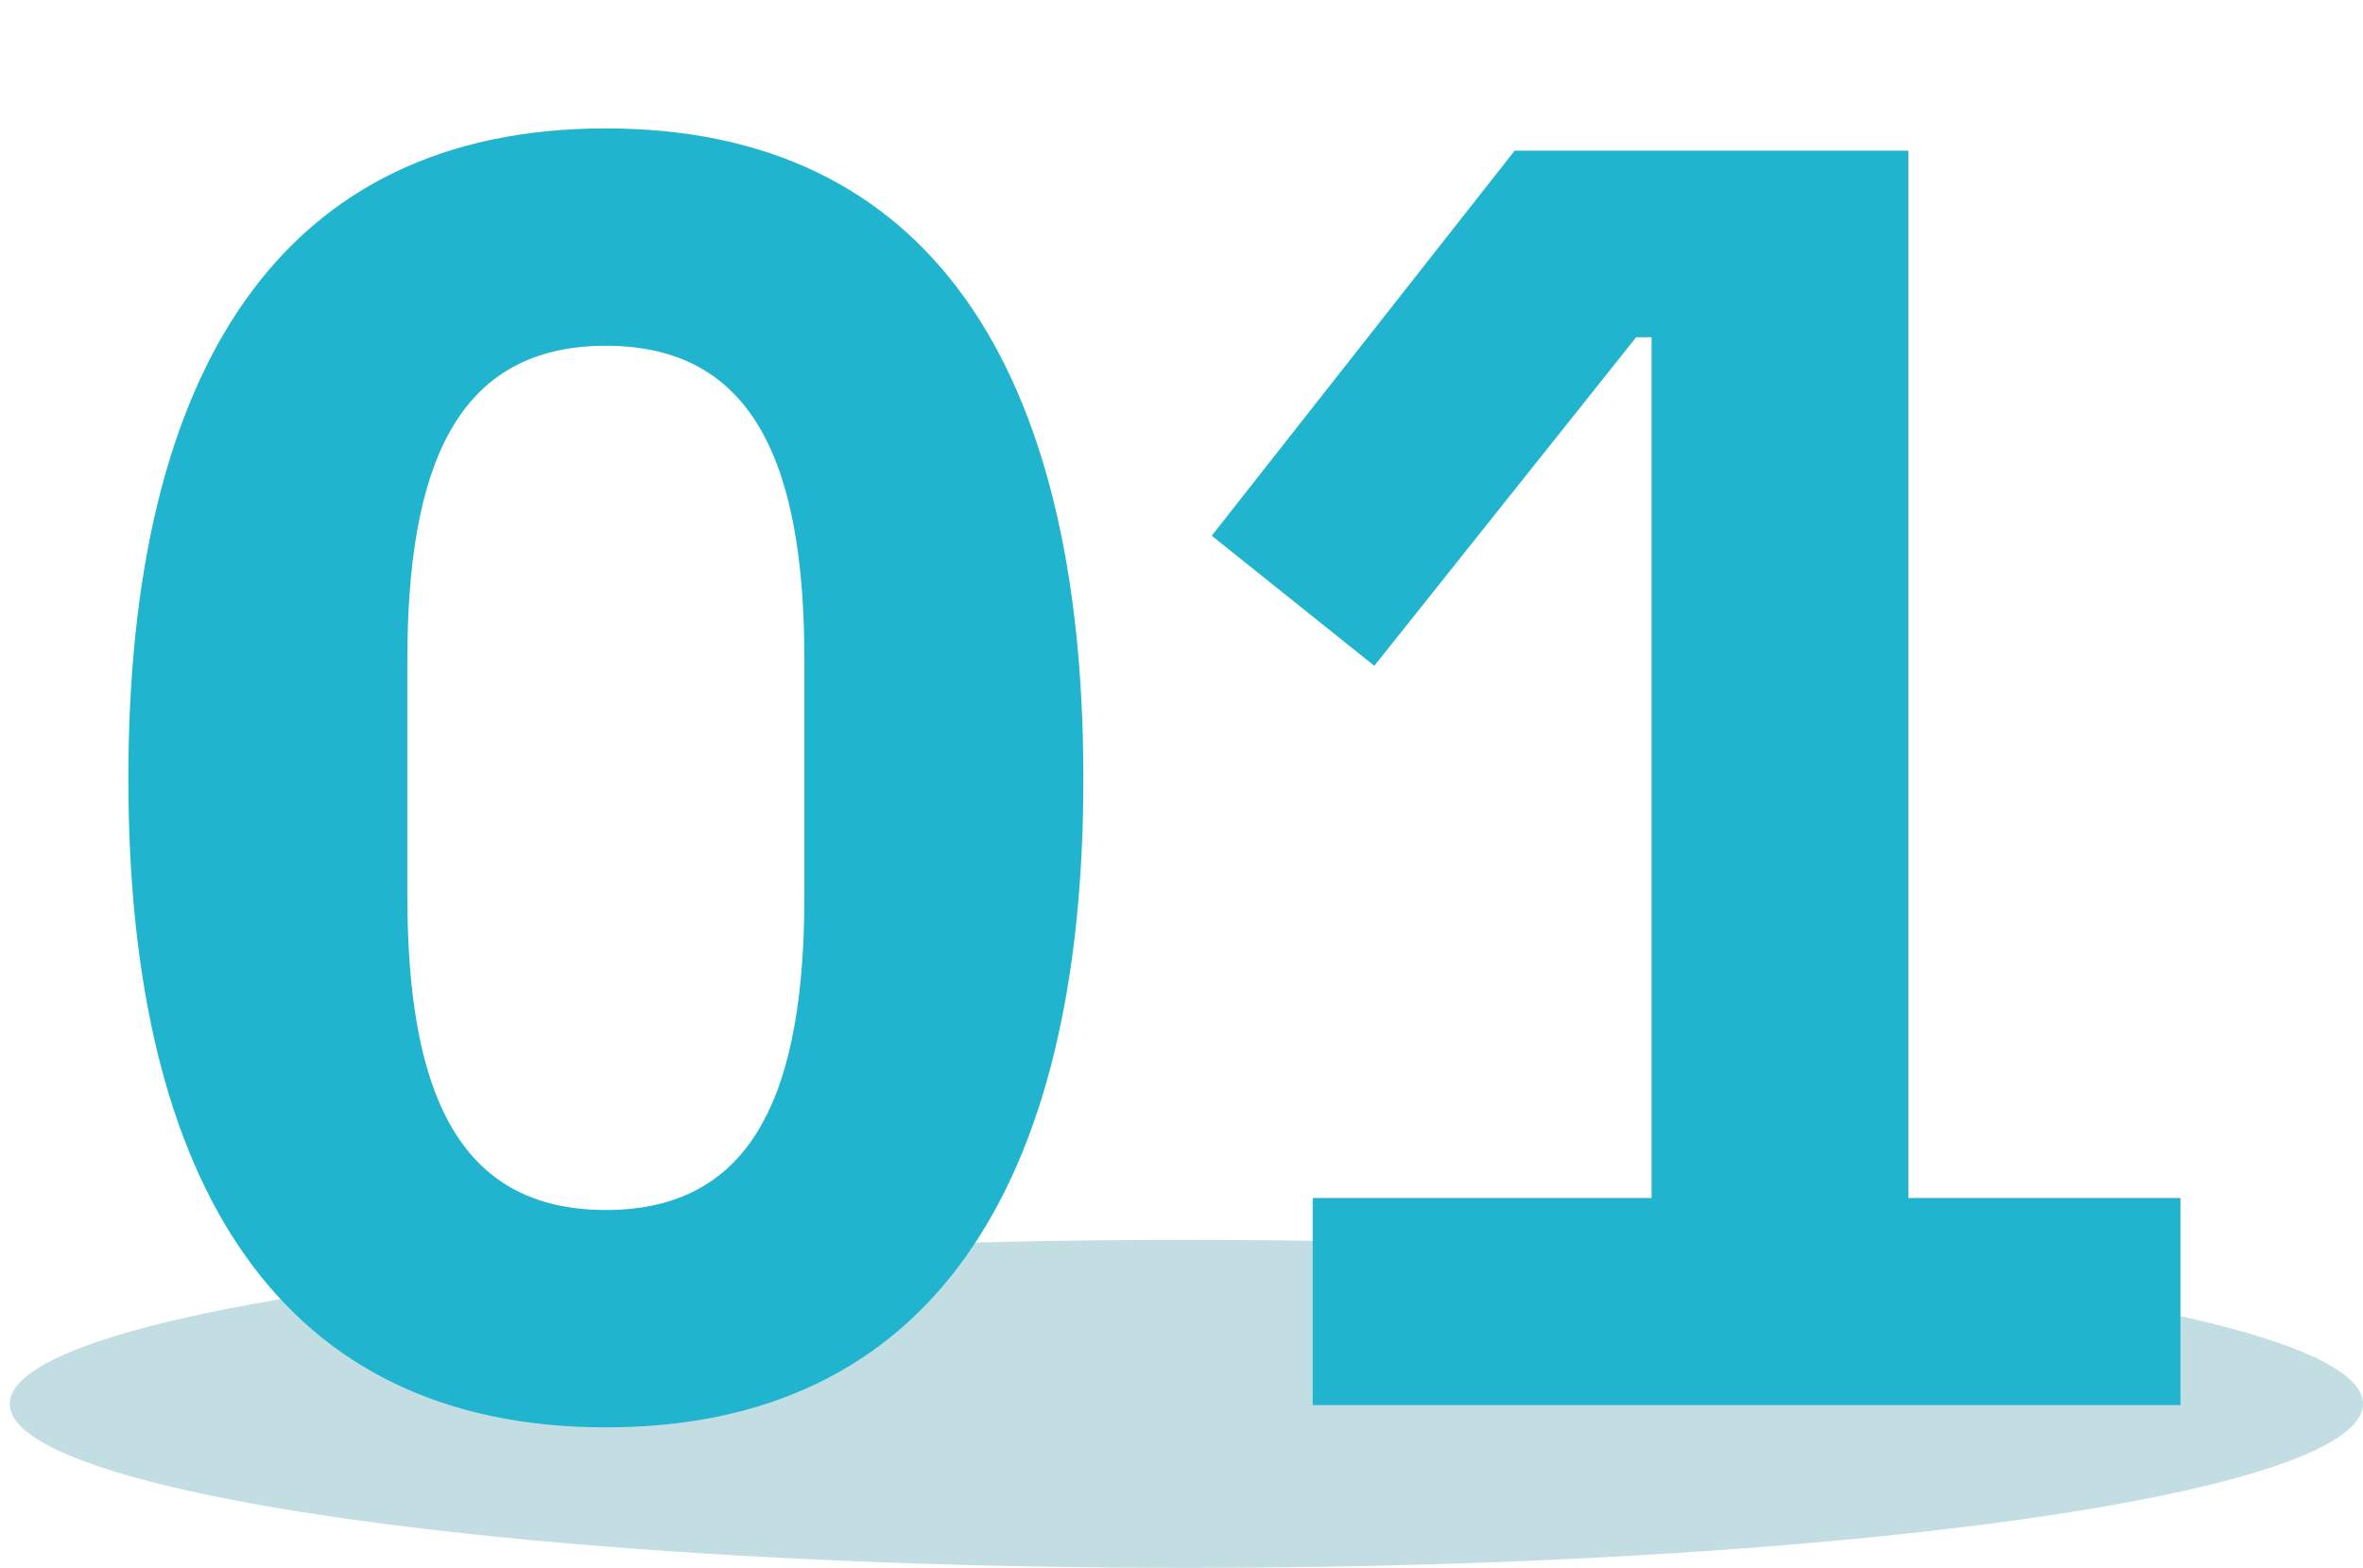
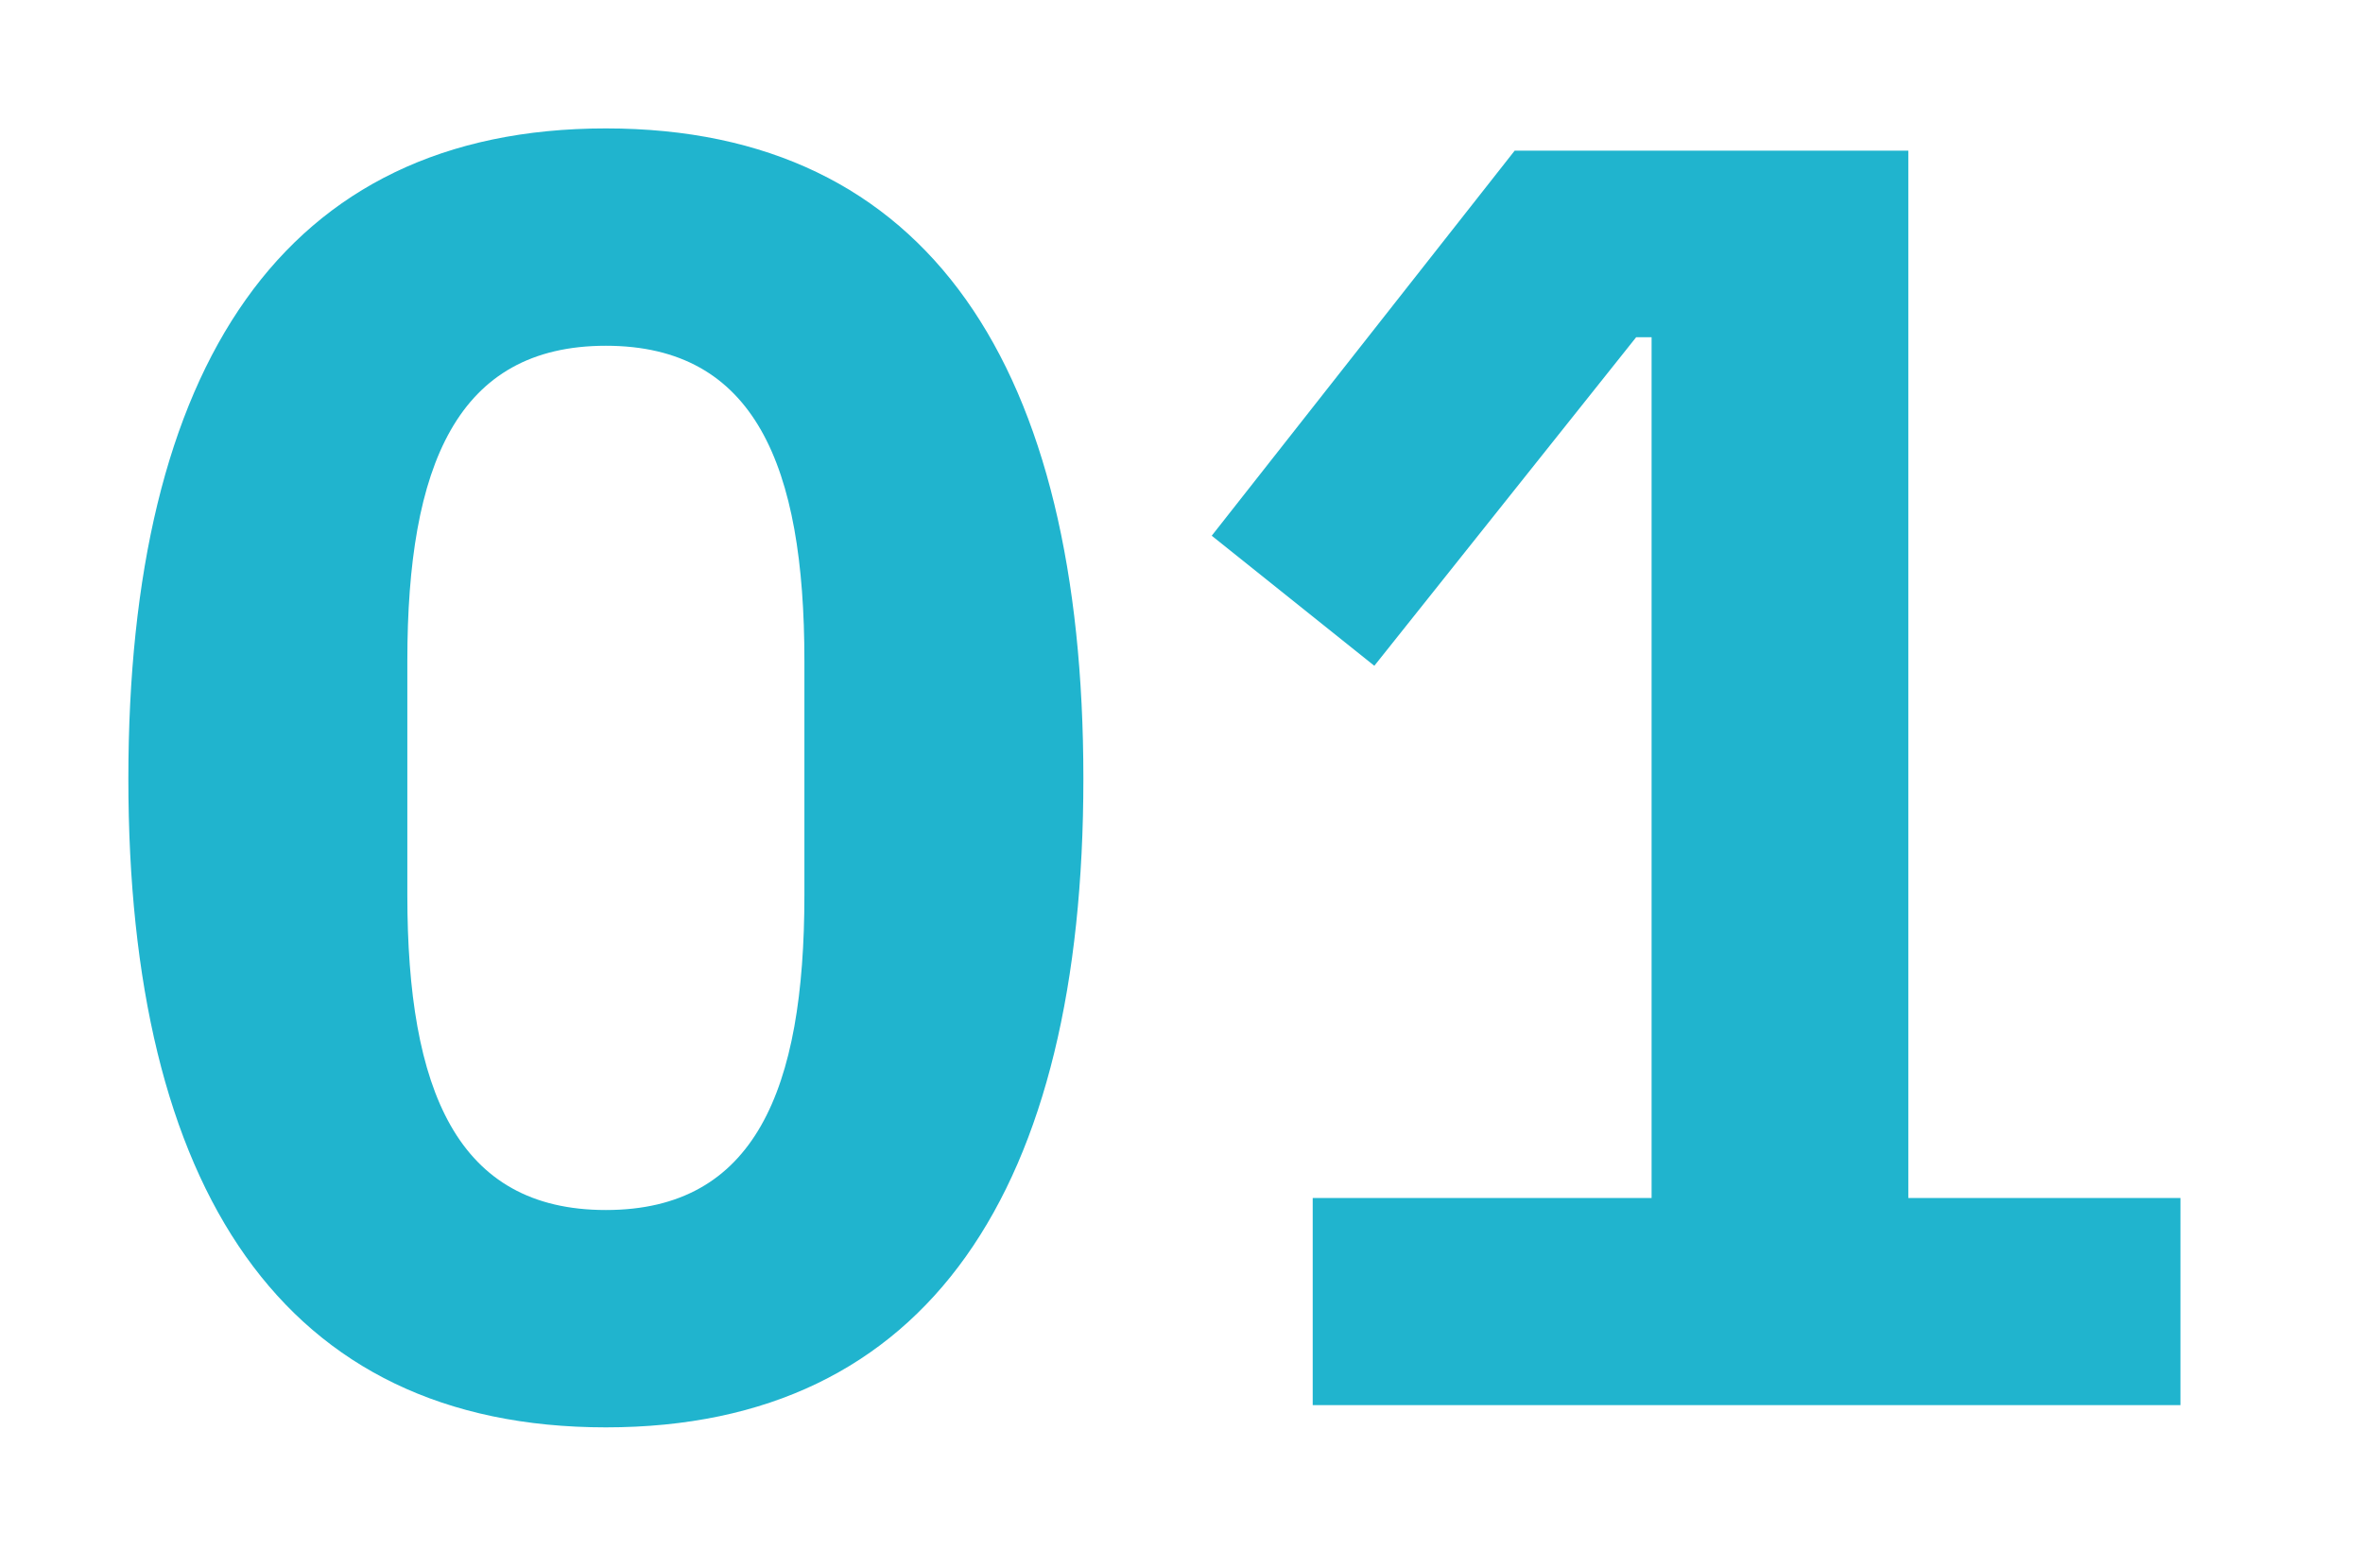
<svg xmlns="http://www.w3.org/2000/svg" width="165.68" height="109.937" viewBox="0 0 165.68 109.937">
  <defs>
    <filter id="パス_6702" x="0" y="0" width="161.88" height="109.08" filterUnits="userSpaceOnUse">
      <feOffset dy="3" input="SourceAlpha" />
      <feGaussianBlur stdDeviation="3" result="blur" />
      <feFlood flood-opacity="0.161" />
      <feComposite operator="in" in2="blur" />
      <feComposite in="SourceGraphic" />
    </filter>
  </defs>
  <g id="グループ_5196" data-name="グループ 5196" transform="translate(-212.32 -3303.426)">
-     <ellipse id="楕円形_196" data-name="楕円形 196" cx="82.5" cy="11.5" rx="82.5" ry="11.5" transform="translate(213 3390.363)" fill="#c2dee3" />
    <g transform="matrix(1, 0, 0, 1, 212.32, 3303.43)" filter="url(#パス_6702)">
      <path id="パス_6702-2" data-name="パス 6702" d="M37.8,1.56c22.68,0,33.48-16.8,33.48-45.48,0-28.8-10.8-45.6-33.48-45.6S4.32-72.72,4.32-43.92C4.32-15.24,15.12,1.56,37.8,1.56Zm0-15.24c-10.44,0-13.92-8.4-13.92-22.08V-52.2c0-13.68,3.48-22.08,13.92-22.08s13.92,8.4,13.92,22.08v16.44C51.72-22.08,48.24-13.68,37.8-13.68Zm110.4-.84H129.12V-87.96h-27.6l-21.24,27,11.4,9.12,18.36-23.04h1.08v60.36H87.36V0H148.2Z" transform="translate(4.68 95.52)" fill="#20b4ce" />
    </g>
  </g>
</svg>